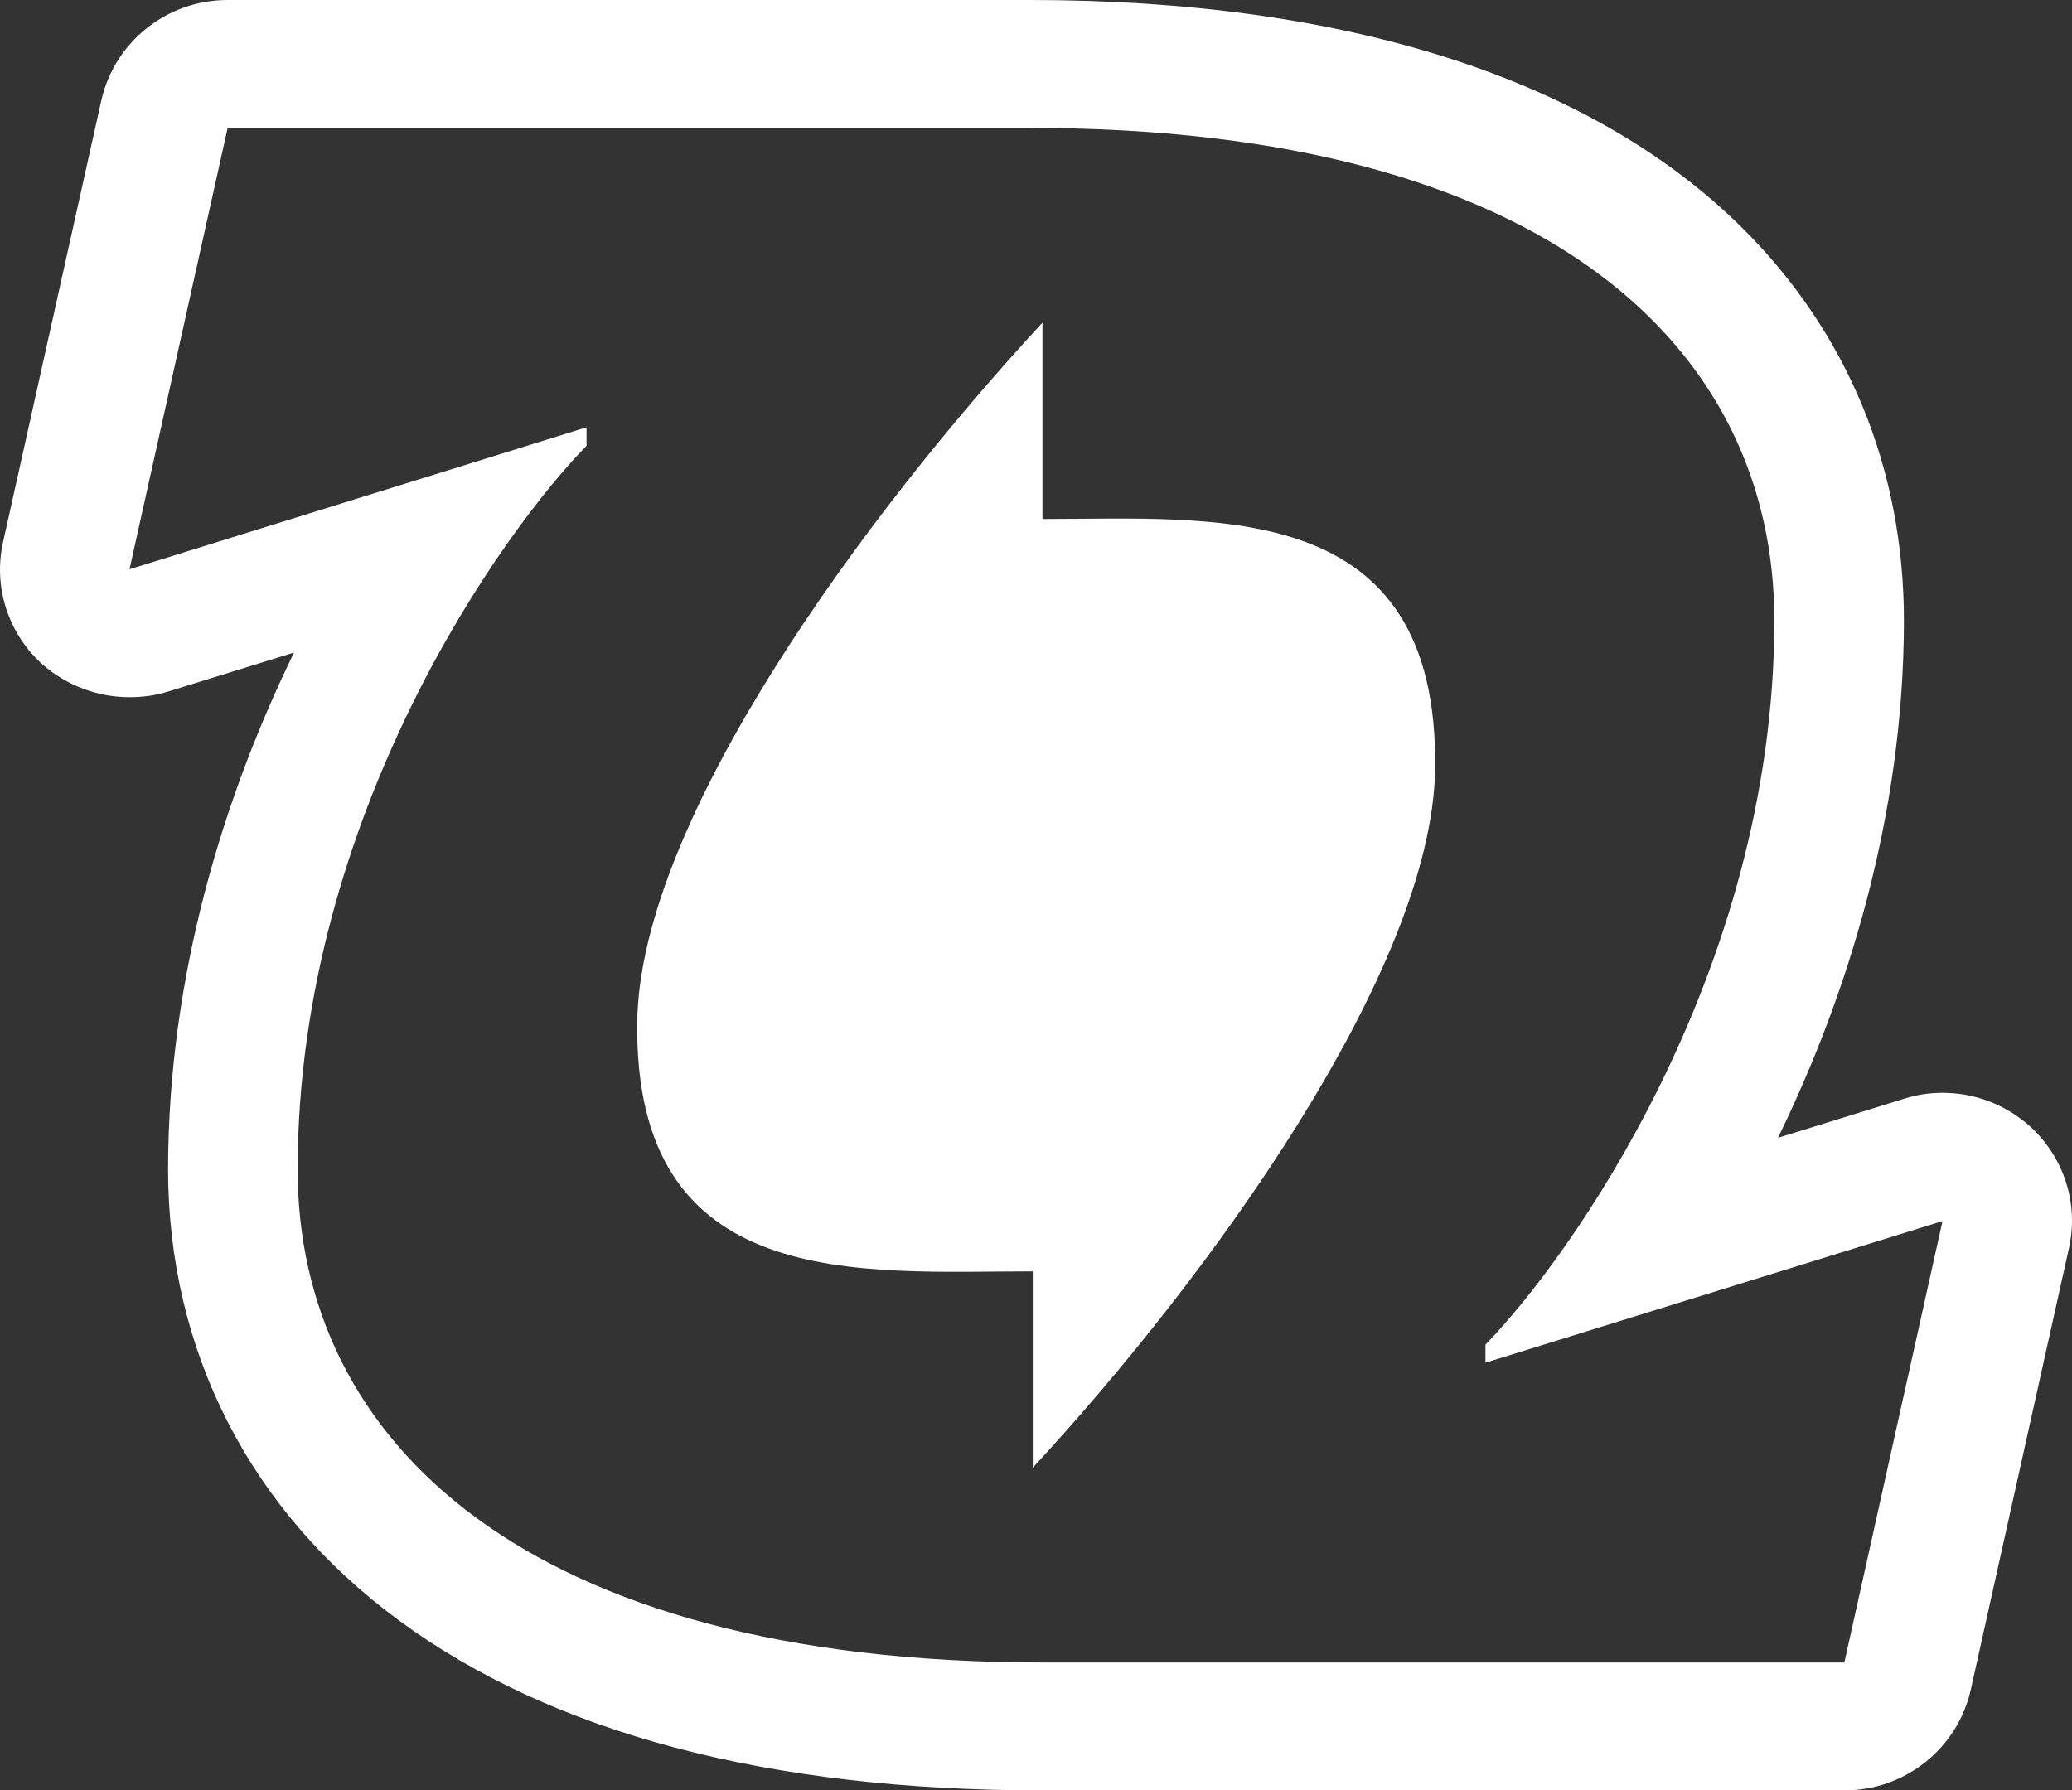
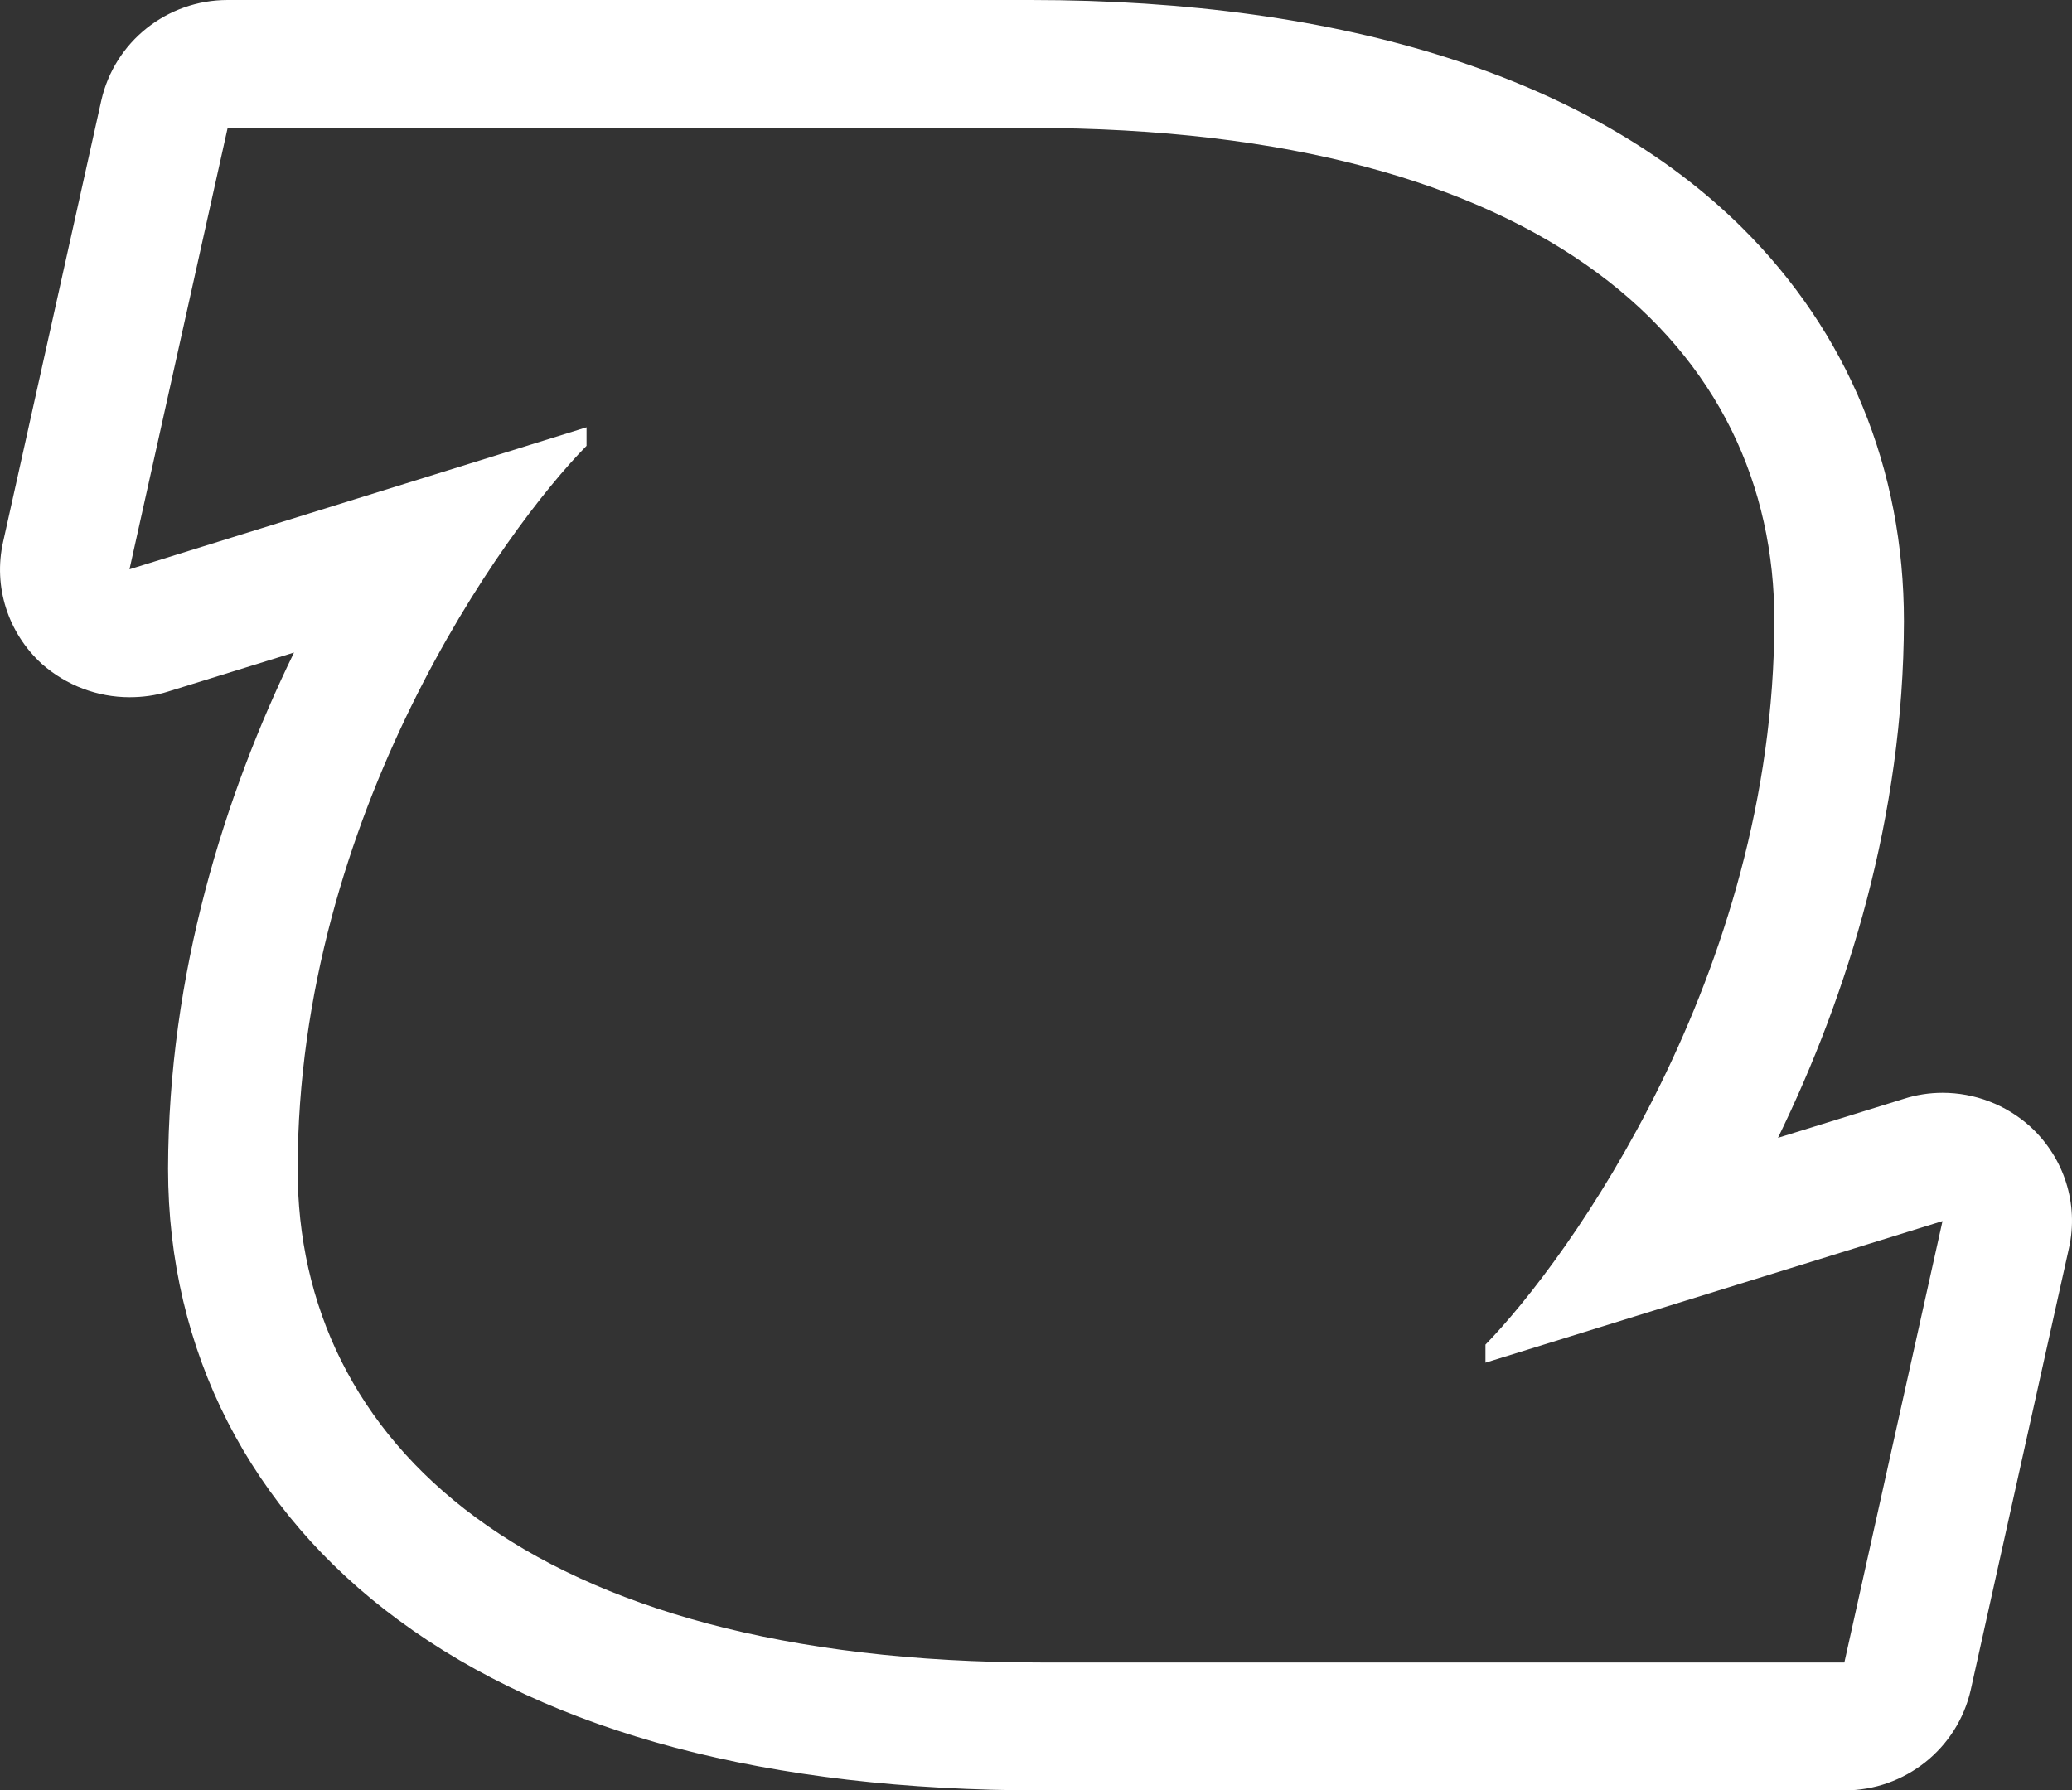
<svg xmlns="http://www.w3.org/2000/svg" version="1.1" id="Ebene_1" x="0px" y="0px" width="64.134px" height="55.423px" viewBox="0 0 64.134 55.423" style="enable-background:new 0 0 64.134 55.423;" xml:space="preserve">
  <rect x="0" y="0" width="64.134" height="55.423" fill="#333333" stroke="none" />
  <g>
    <g>
      <path style="fill-rule:evenodd;clip-rule:evenodd;fill:#FFFFFF;" d="M31.892,0H7.046C5.165,0,3.545,1.294,3.135,3.113    L0.096,16.776c-0.311,1.383,0.15,2.814,1.196,3.773c0.76,0.672,1.73,1.034,2.716,1.034c0.397,0,0.809-0.051,1.194-0.175    l3.899-1.208C6.946,24.622,5.214,30.14,5.202,36.18c0,5.631,2.528,10.586,7.137,13.975c4.746,3.5,11.445,5.269,19.915,5.269    h24.834c1.881,0,3.501-1.296,3.912-3.113l3.038-13.664c0.312-1.382-0.149-2.814-1.196-3.772c-0.76-0.686-1.73-1.046-2.716-1.046    c-0.397,0-0.809,0.061-1.194,0.186l-3.899,1.208c2.155-4.421,3.888-9.951,3.899-15.991c0-4.721-1.731-8.93-5.02-12.193    C49.254,2.428,41.644,0,31.892,0z M31.892,3.96c16.067,0,23.041,6.862,23.029,15.27c-0.013,10.961-6.401,19.791-8.942,22.394v0.56    l14.147-4.384l-3.038,13.664H32.254c-15.991,0-23.053-6.863-23.041-15.283c0.013-10.947,6.389-19.789,8.942-22.38v-0.574    L4.008,17.623L7.046,3.96H31.892z" />
    </g>
    <g>
-       <path style="fill:#FFFFFF;" d="M31.967,45.434v-6.077c-5.317,0-12.366,0.698-12.242-7.734c0.087-6.266,7.111-15.768,12.542-21.634    v6.077c5.355,0,12.267-0.696,12.155,7.734C44.322,30.065,37.396,39.567,31.967,45.434z" />
-     </g>
+       </g>
  </g>
</svg>